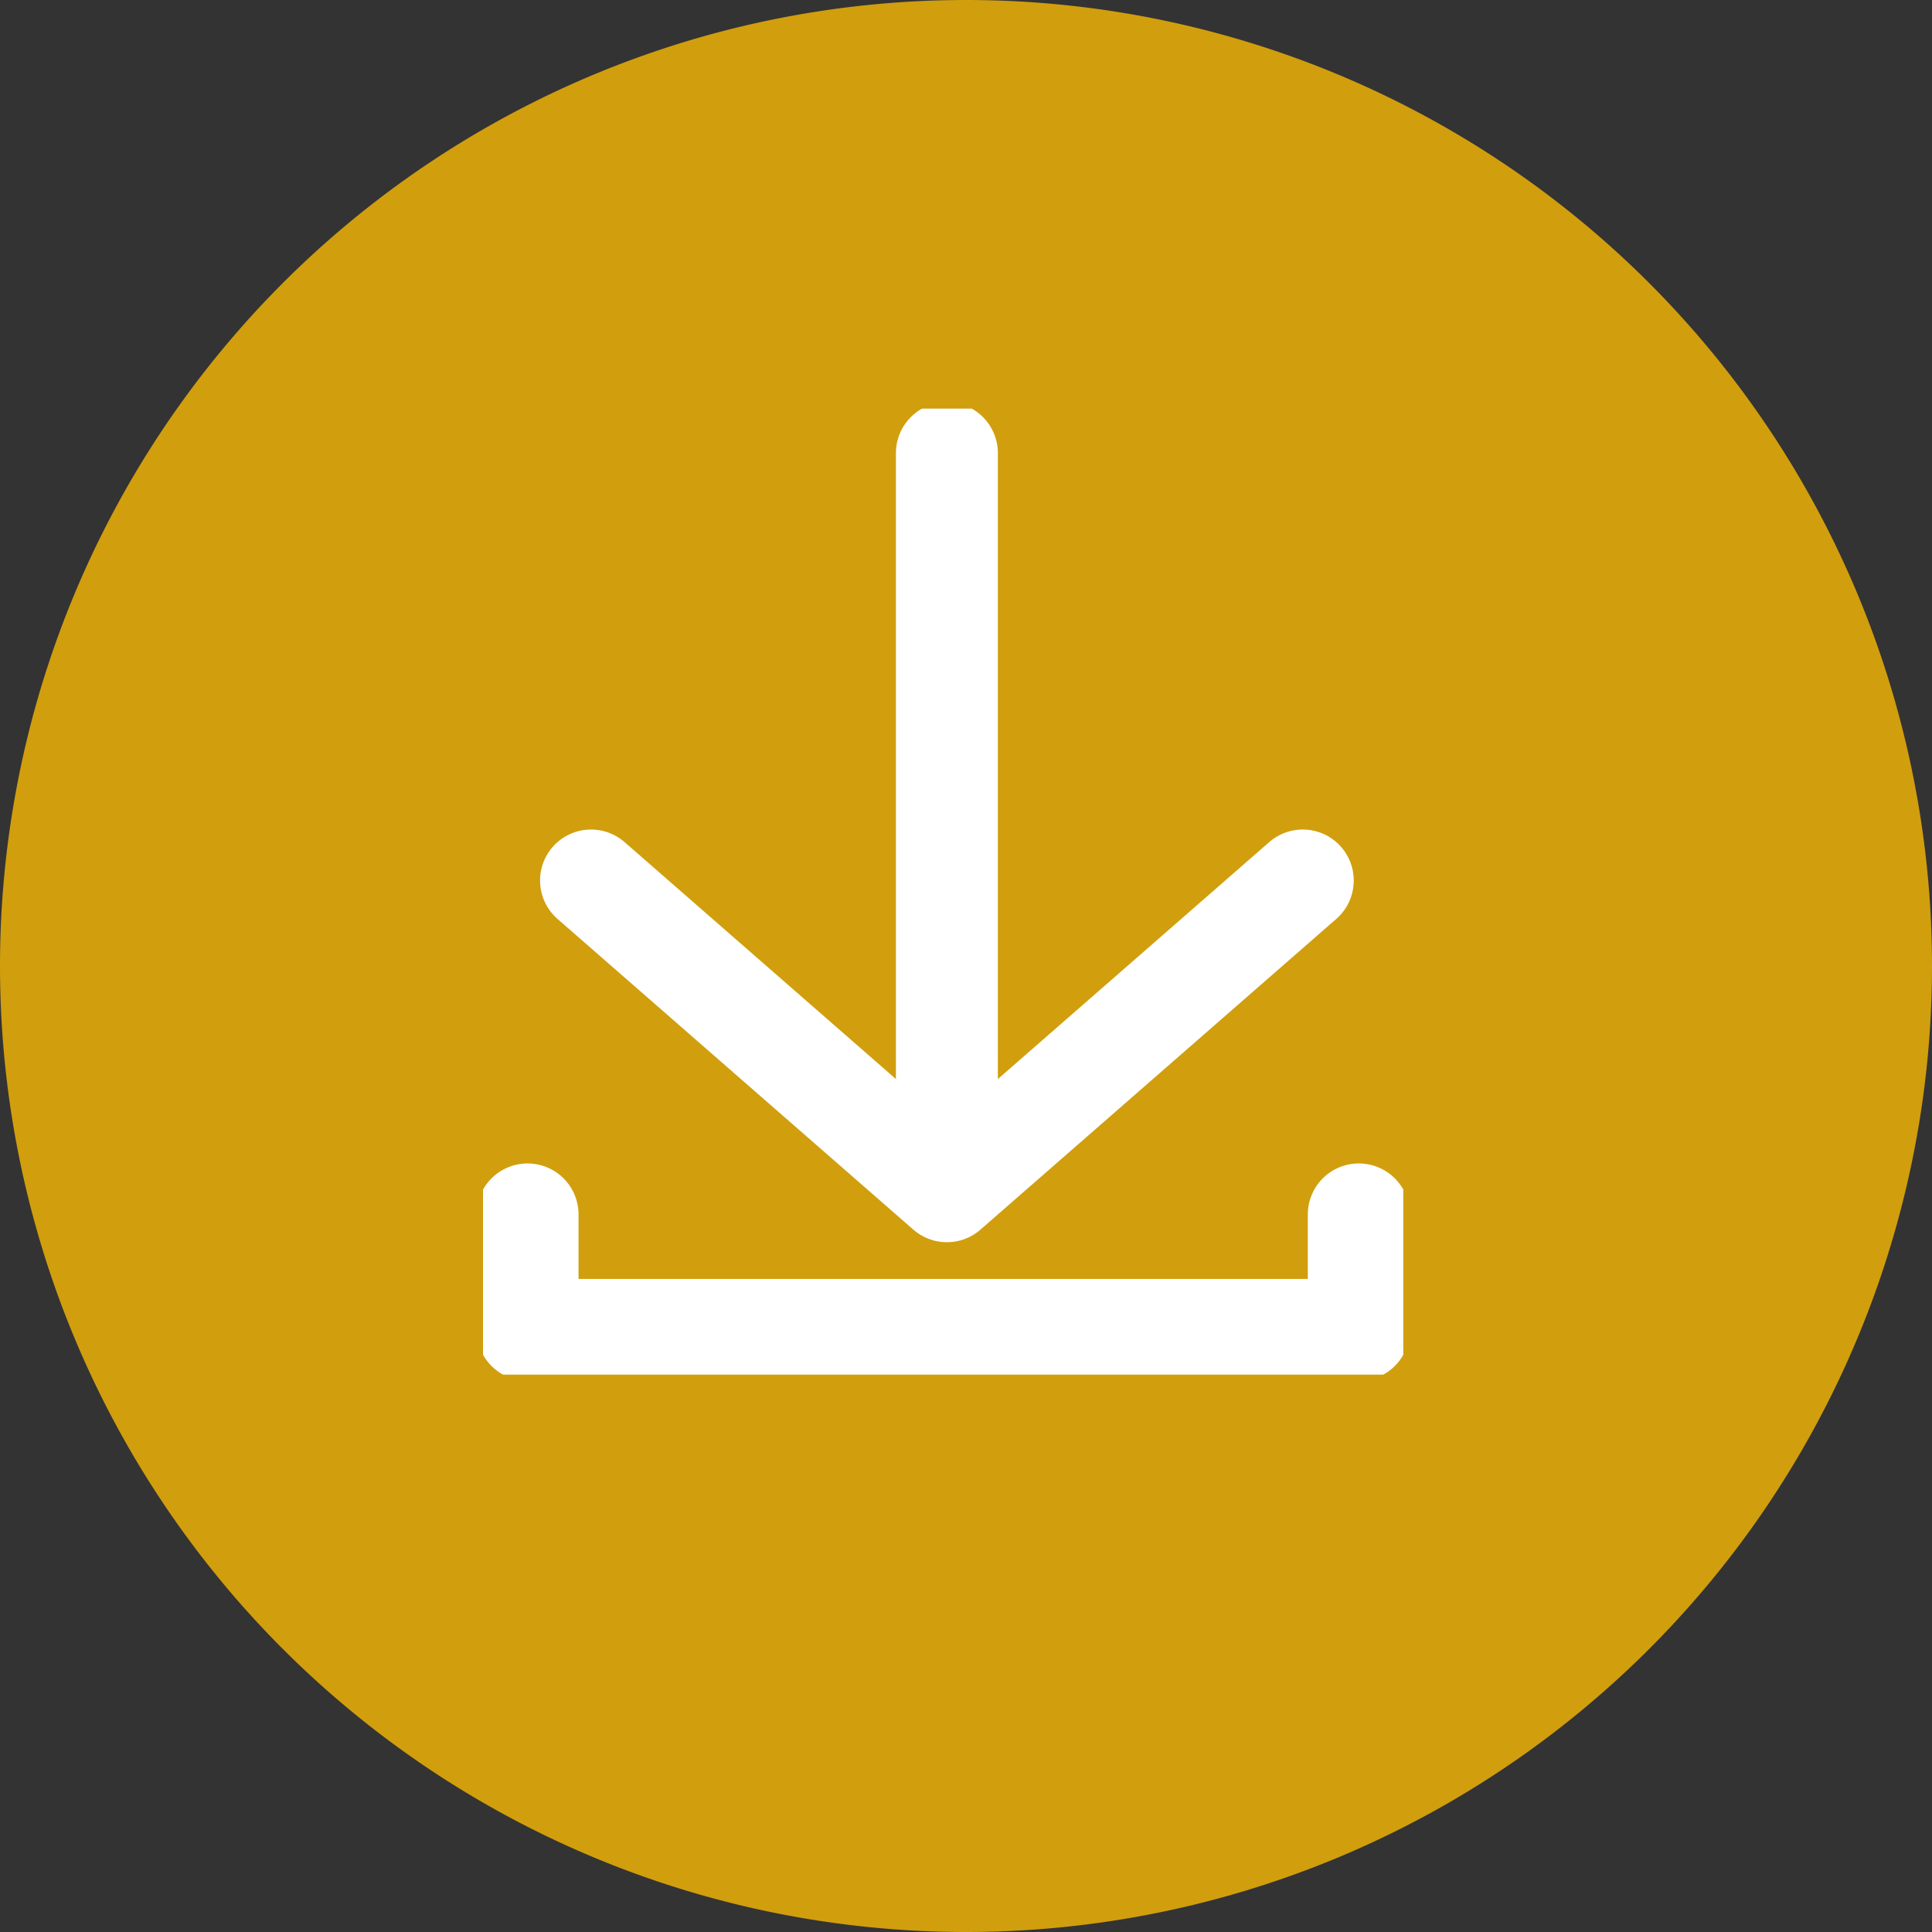
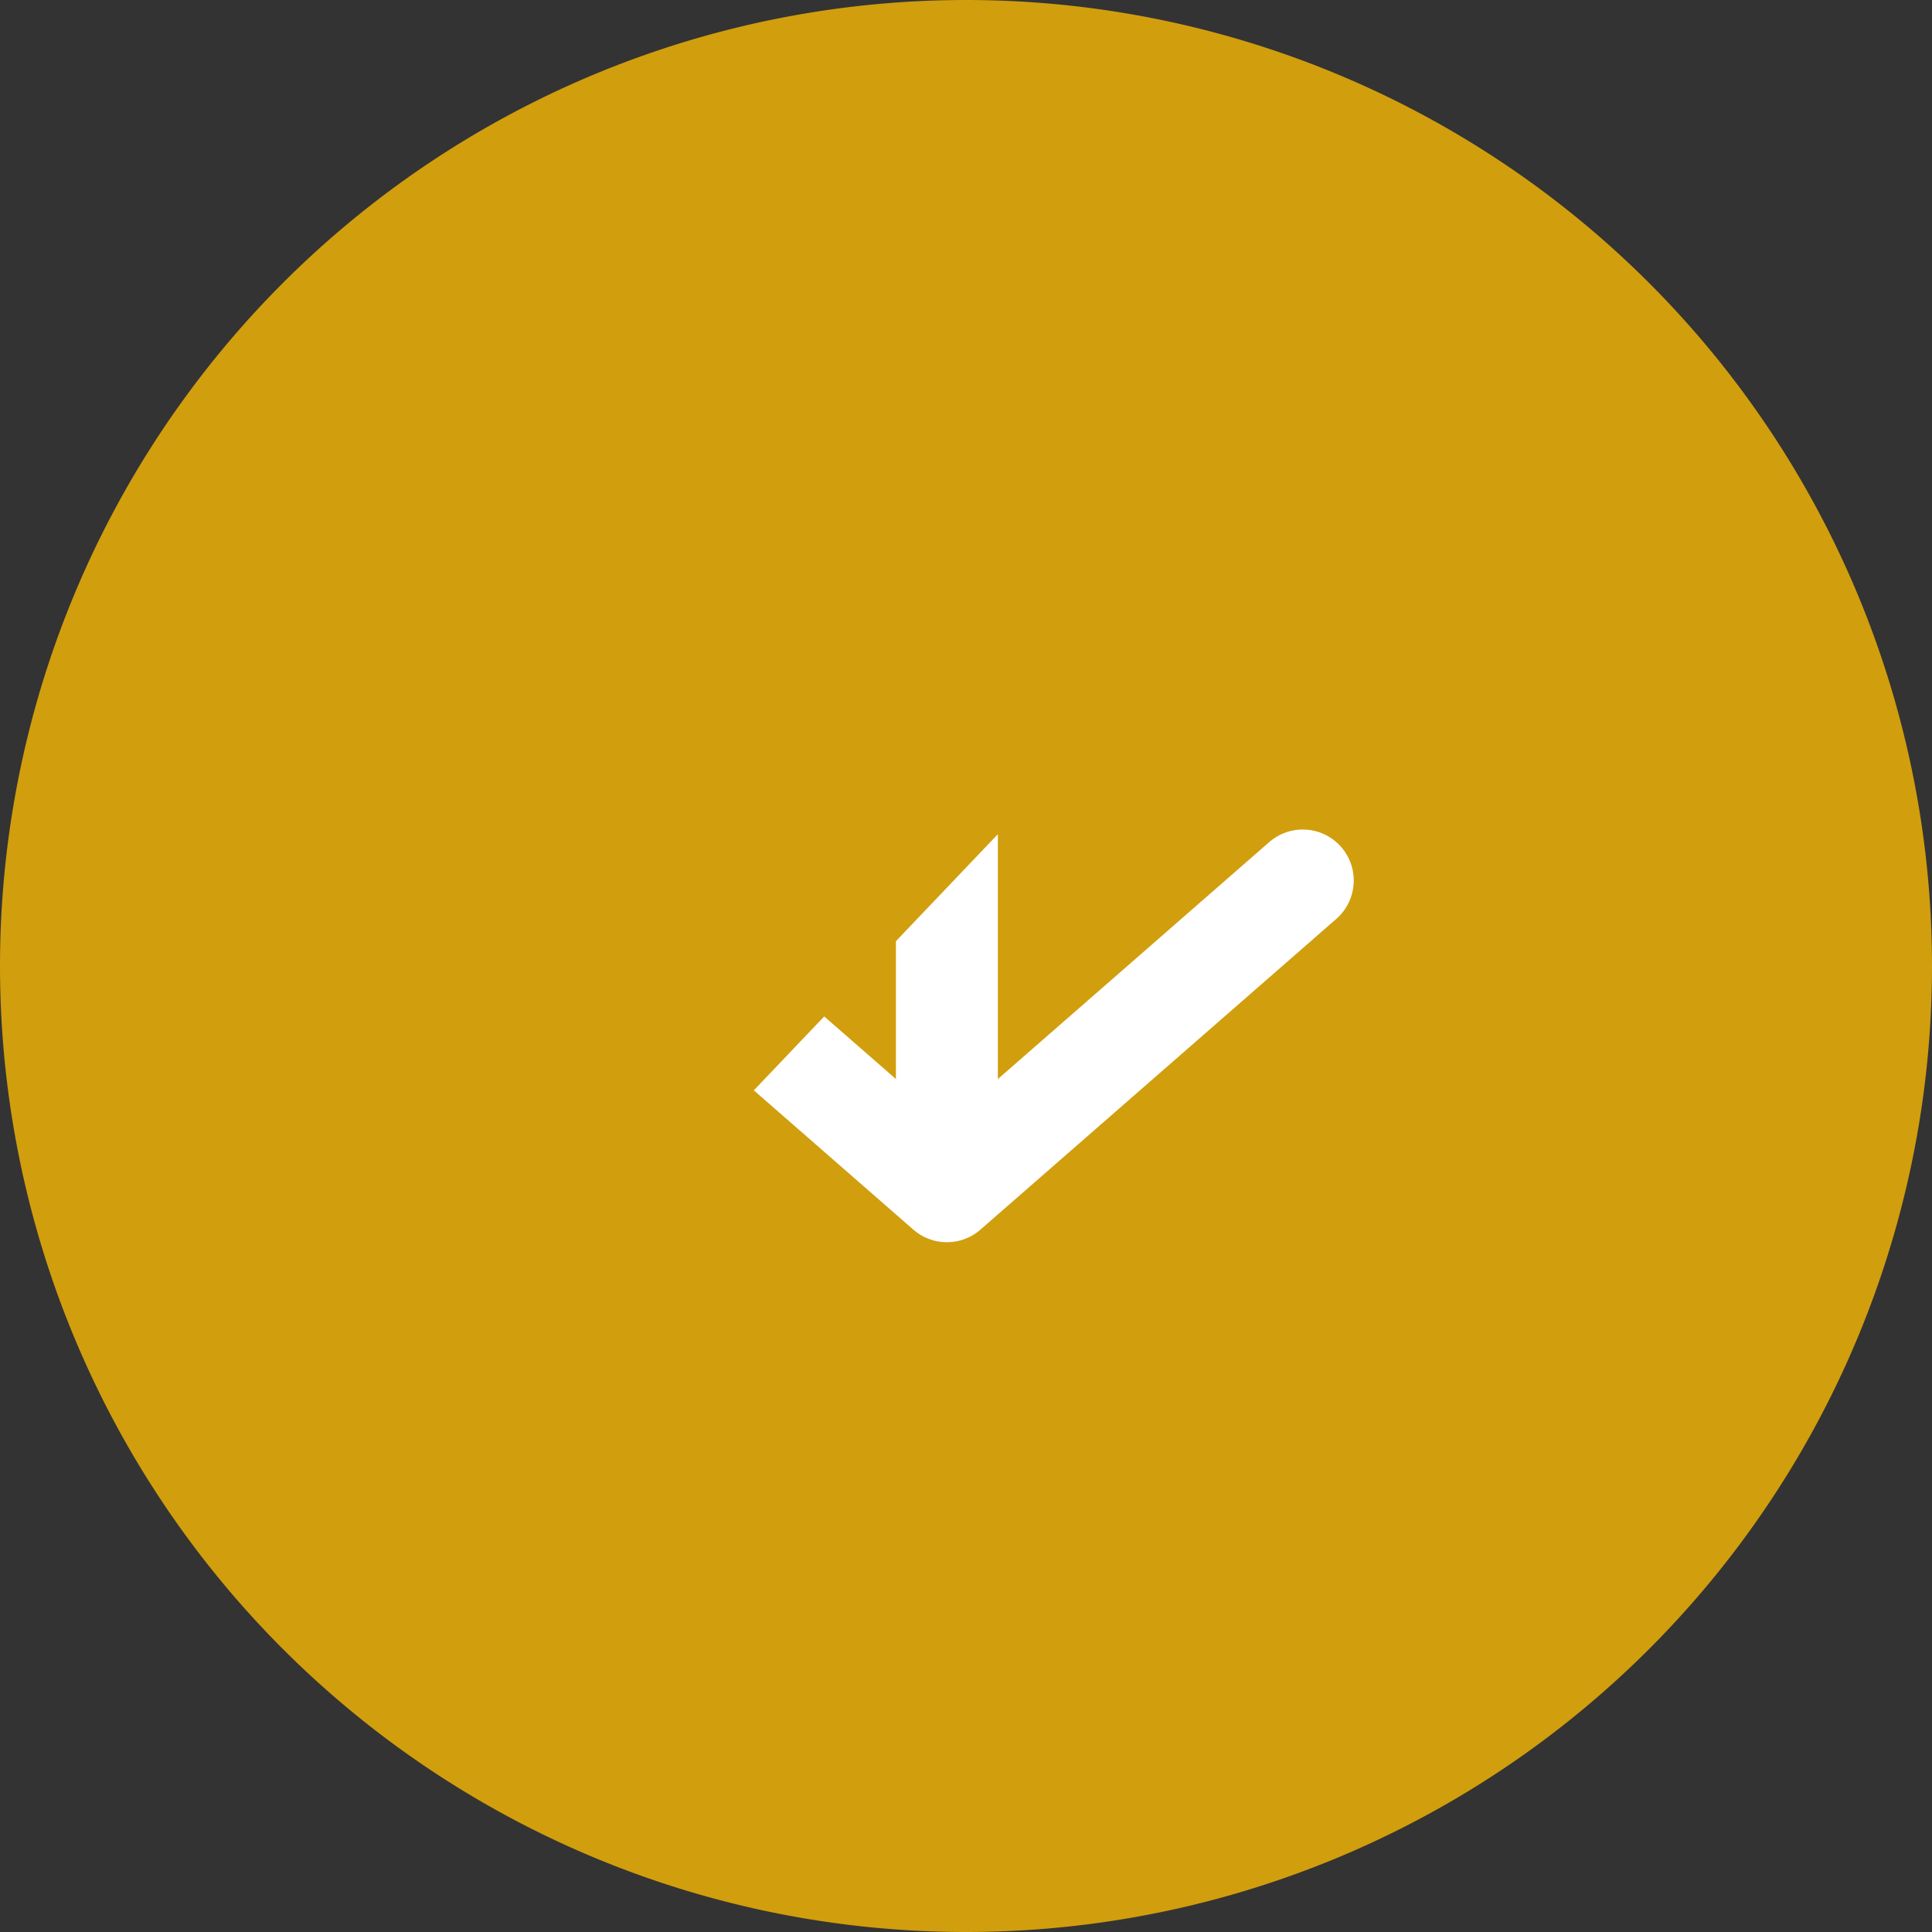
<svg xmlns="http://www.w3.org/2000/svg" width="36" height="36" viewBox="0 0 36 36">
  <rect x="0" y="0" width="36" height="36" fill="#333333" stroke="none" />
  <defs>
    <clipPath id="clip-path">
-       <path id="Path_7713" data-name="Path 7713" d="M0-2.614H17.148v-18H0Z" transform="translate(0 20.614)" fill="none" />
+       <path id="Path_7713" data-name="Path 7713" d="M0-2.614H17.148v-18Z" transform="translate(0 20.614)" fill="none" />
    </clipPath>
  </defs>
  <g id="Group_14704" data-name="Group 14704" transform="translate(-488 -1695)">
    <g id="Group_14273" data-name="Group 14273" transform="translate(488 1713)">
      <path id="Path_7445" data-name="Path 7445" d="M0,0A18,18,0,0,0,18,18,18,18,0,0,0,36,0,18,18,0,0,0,0,0" fill="#d19e0d" />
    </g>
    <path id="Path_7449" data-name="Path 7449" d="M18-36A18,18,0,0,0,0-18H0A18,18,0,0,0,18,0h0A18,18,0,0,0,36-18h0A18,18,0,0,0,18-36Z" transform="translate(488 1731)" fill="none" />
    <g id="Group_14709" data-name="Group 14709" transform="translate(497 1723.228)">
      <g id="Group_14708" data-name="Group 14708" transform="translate(0 -20.614)" clip-path="url(#clip-path)">
        <g id="Group_14705" data-name="Group 14705" transform="translate(2.013 8.793)">
          <path id="Path_7710" data-name="Path 7710" d="M0,0,6.631,5.79,13.262,0" fill="none" stroke="#fff" stroke-linecap="round" stroke-linejoin="round" stroke-width="1.9" />
        </g>
        <g id="Group_14706" data-name="Group 14706" transform="translate(8.644 0.829)">
          <path id="Path_7711" data-name="Path 7711" d="M0-1.98V-15.615" transform="translate(0 15.615)" fill="none" stroke="#fff" stroke-linecap="round" stroke-linejoin="round" stroke-width="1.9" />
        </g>
        <g id="Group_14707" data-name="Group 14707" transform="translate(0.83 15.015)">
-           <path id="Path_7712" data-name="Path 7712" d="M0,0V2.152H15.489V0" fill="none" stroke="#fff" stroke-linecap="round" stroke-linejoin="round" stroke-width="1.9" />
-         </g>
+           </g>
      </g>
    </g>
  </g>
</svg>